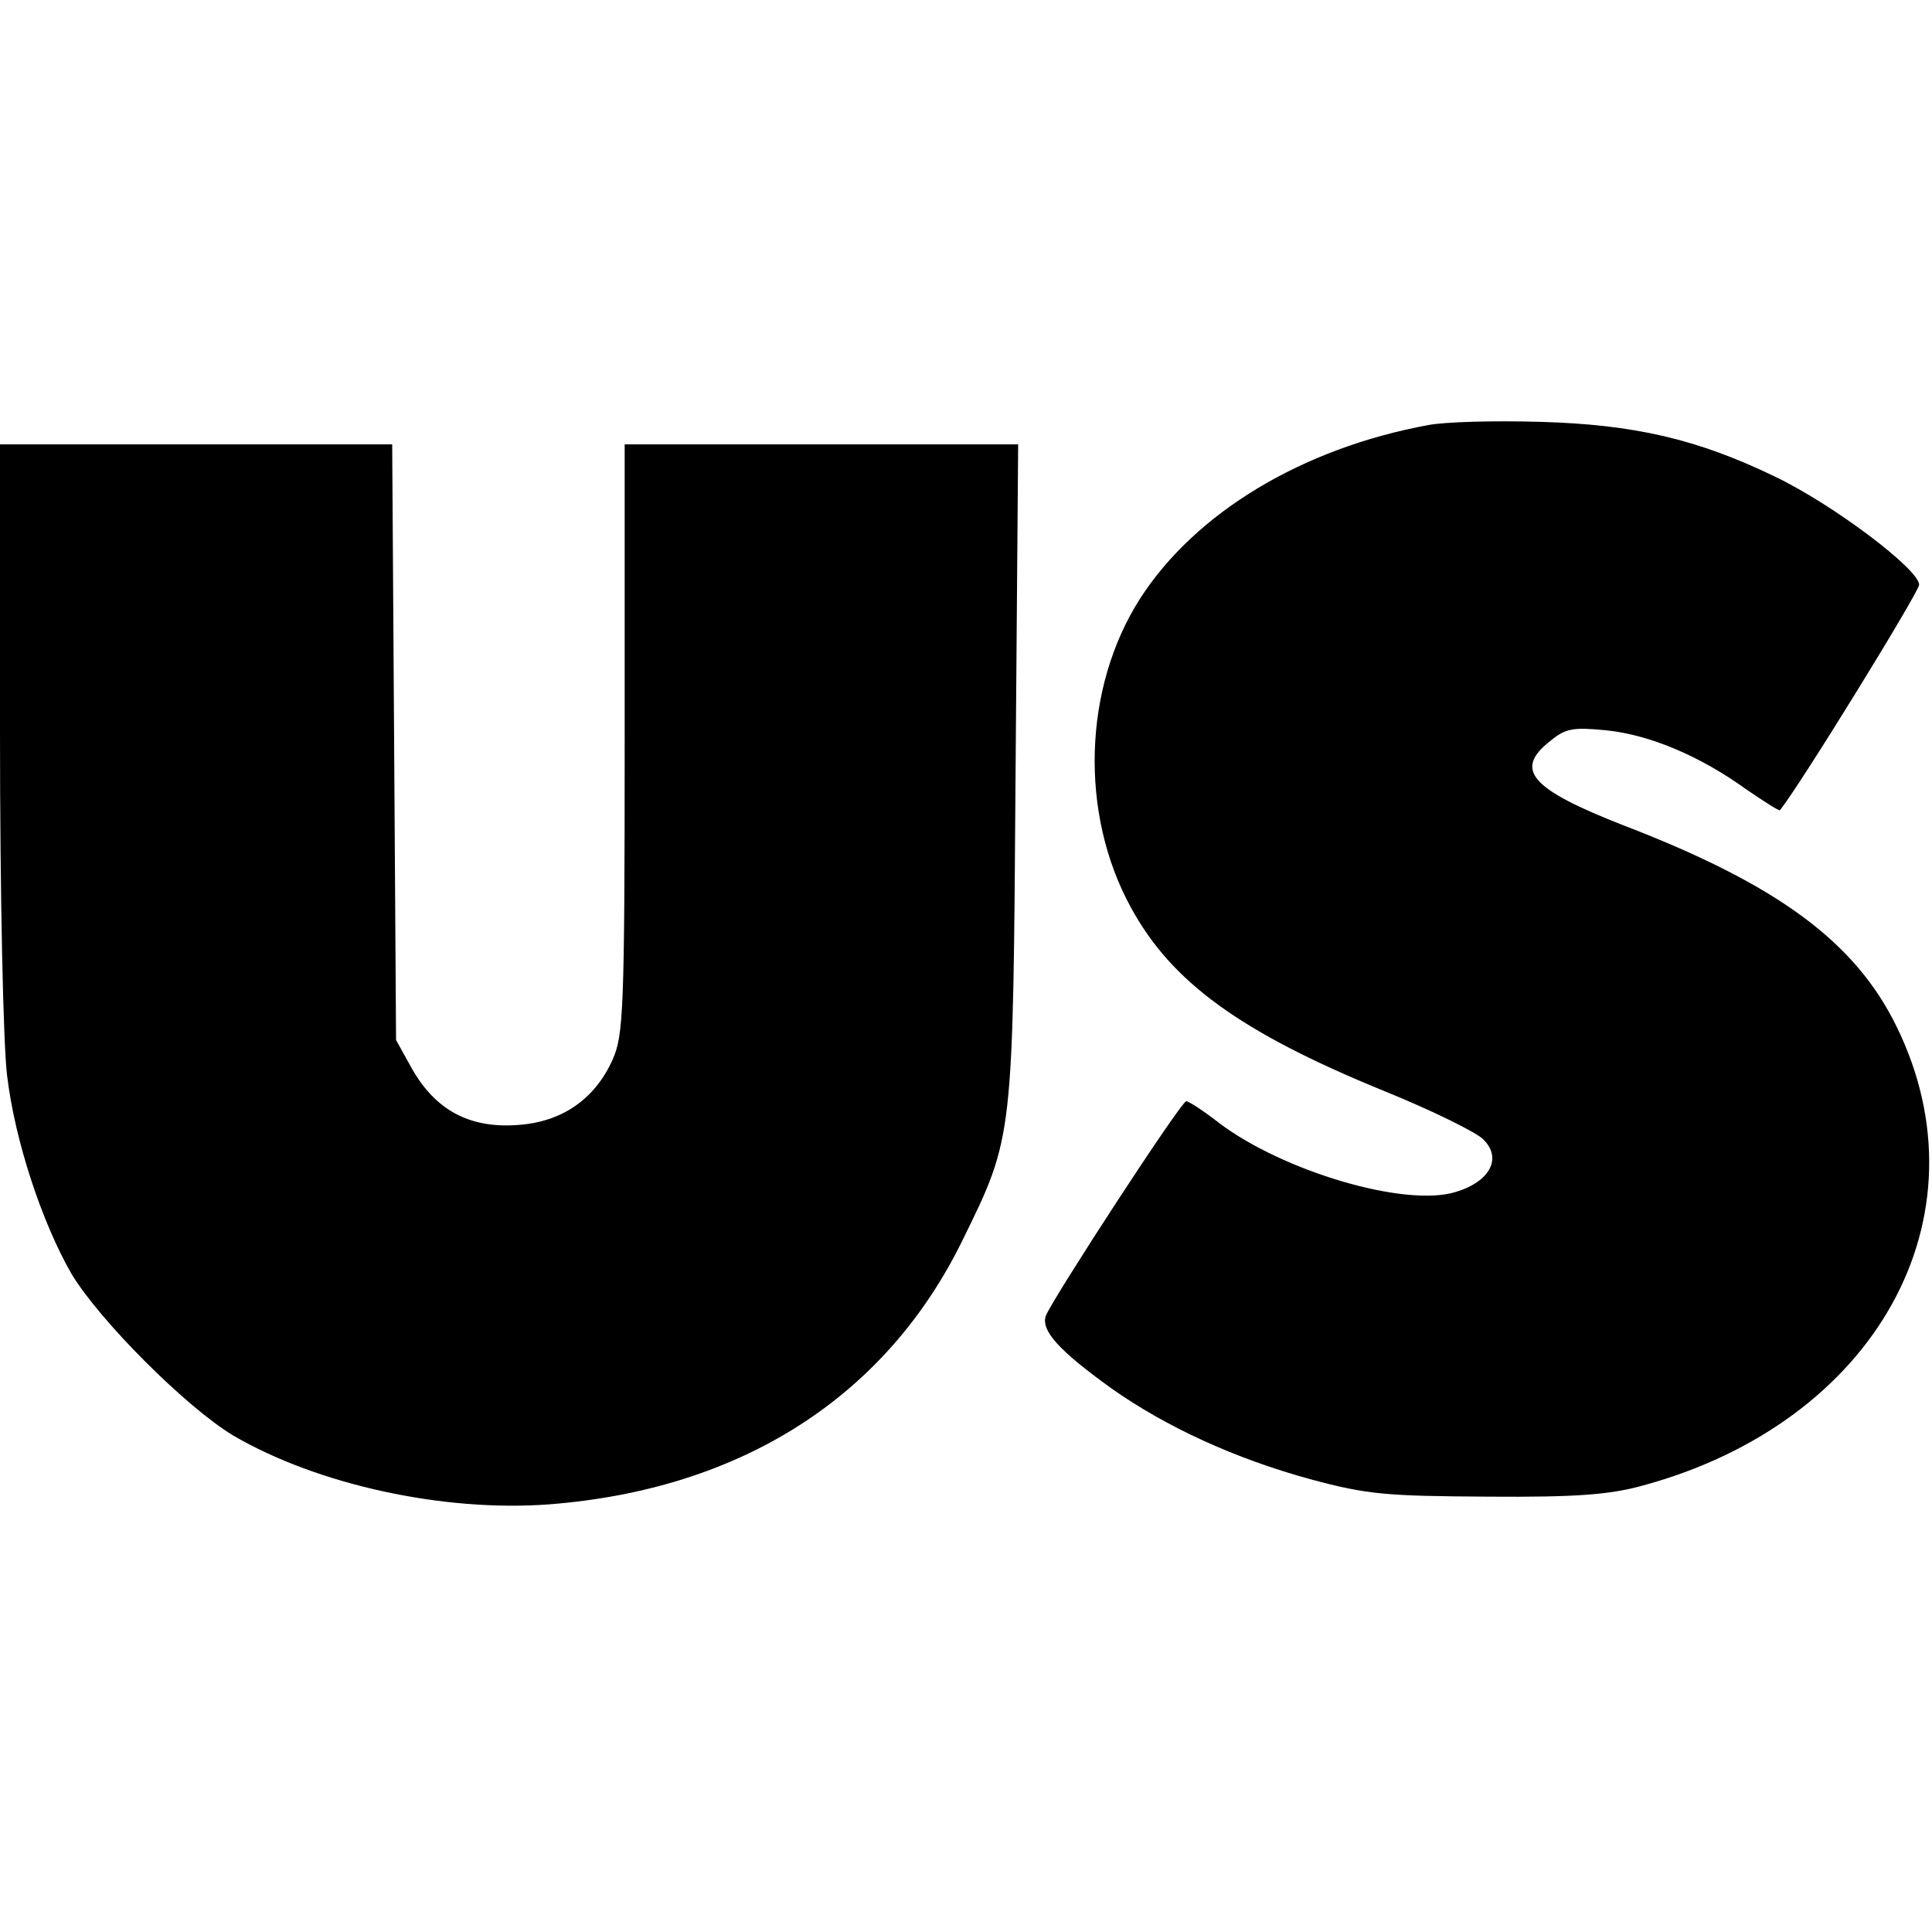
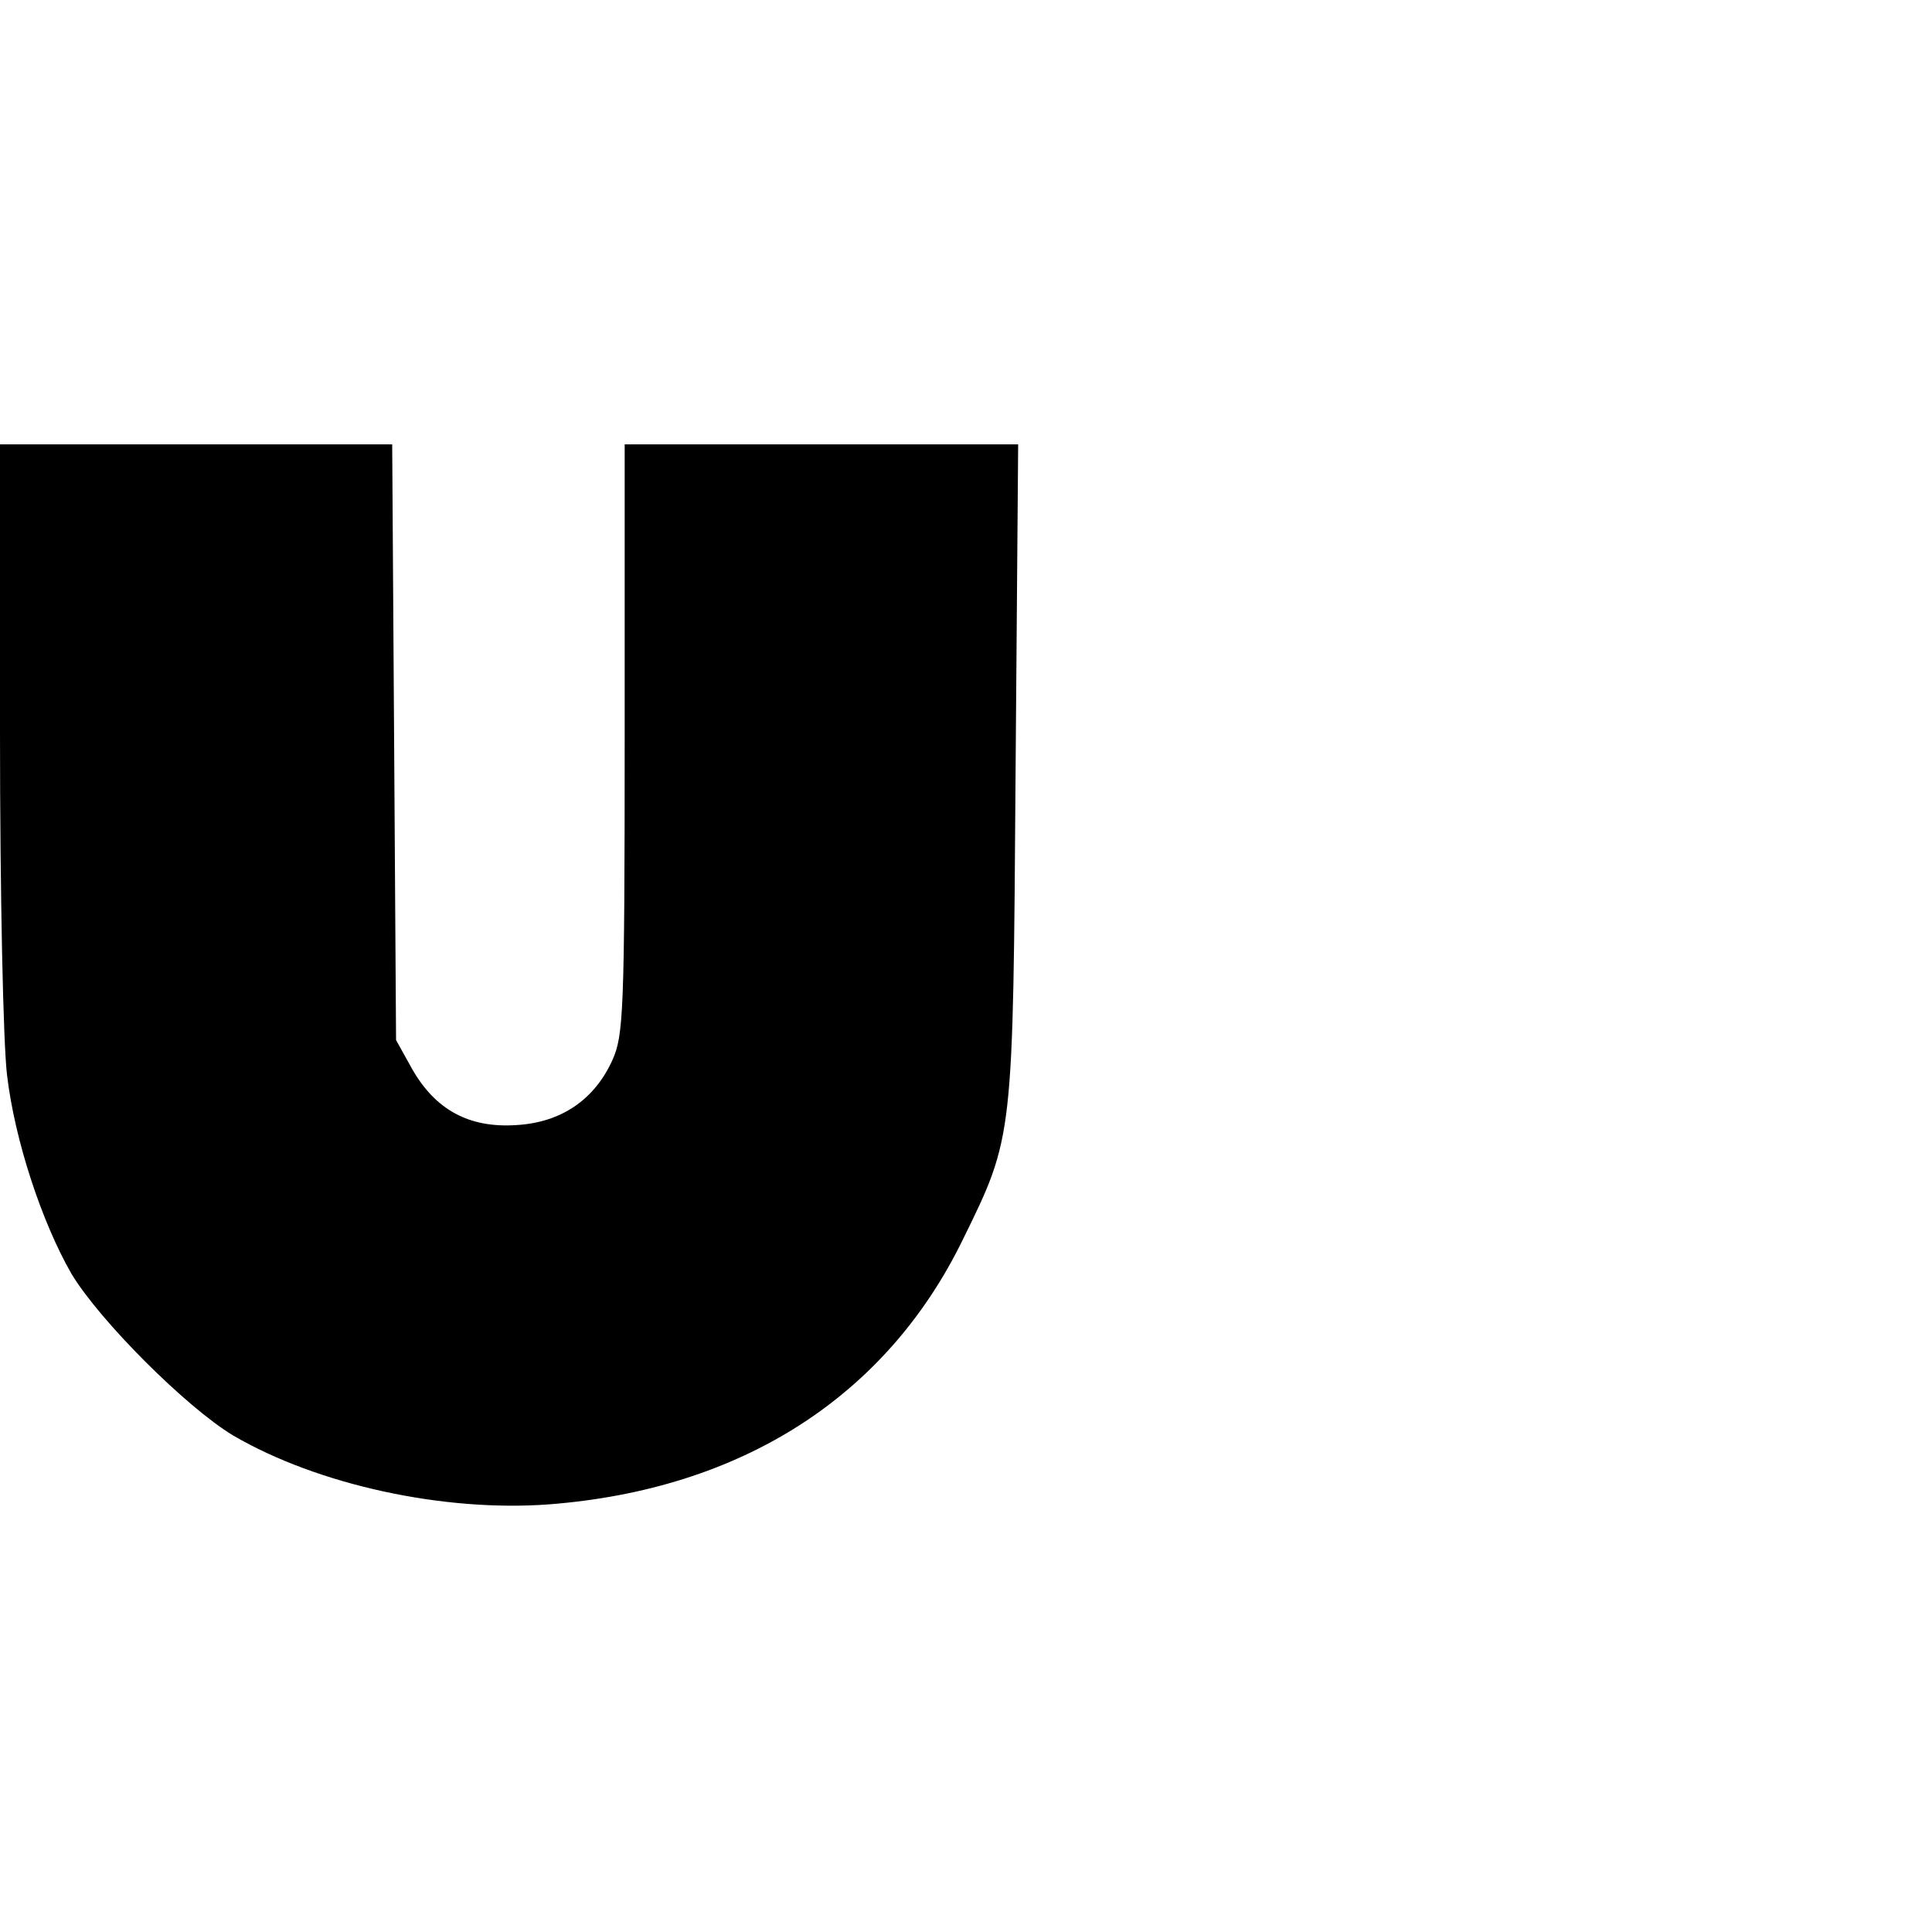
<svg xmlns="http://www.w3.org/2000/svg" version="1.0" width="300pt" height="300pt" viewBox="0 0 300 300" preserveAspectRatio="xMidYMid meet">
  <g transform="translate(0,300) scale(0.1,-0.1)" fill="#000000" stroke="none">
-     <path d="M2218 2340 c-196 -36 -362 -136 -448 -270 -88 -138 -94 -333 -14 -479 63 -116 170 -194 393 -285 74 -30 143 -64 154 -75 30 -29 11 -66 -43 -82 -78 -24 -268 32 -368 108 -23 18 -46 33 -50 33 -8 0 -206 -304 -218 -333 -8 -23 20 -54 102 -113 85 -60 192 -109 309 -141 89 -24 118 -26 275 -27 137 -1 189 3 240 17 363 98 540 417 395 713 -64 131 -184 220 -423 312 -146 57 -172 87 -114 132 23 19 35 21 86 16 68 -7 146 -40 218 -92 28 -19 51 -34 52 -32 32 40 216 339 216 350 0 24 -134 125 -224 168 -120 58 -218 81 -366 85 -69 2 -146 0 -172 -5z" />
    <path d="M0 1862 c0 -252 5 -484 11 -532 12 -101 54 -228 100 -308 44 -73 178 -207 251 -251 132 -77 327 -119 490 -107 299 23 524 167 643 411 79 161 78 155 82 728 l4 507 -305 0 -306 0 0 -457 c0 -426 -2 -461 -19 -499 -28 -62 -80 -97 -149 -101 -74 -5 -126 24 -162 87 l-25 45 -3 463 -3 462 -304 0 -305 0 0 -448z" />
  </g>
</svg>